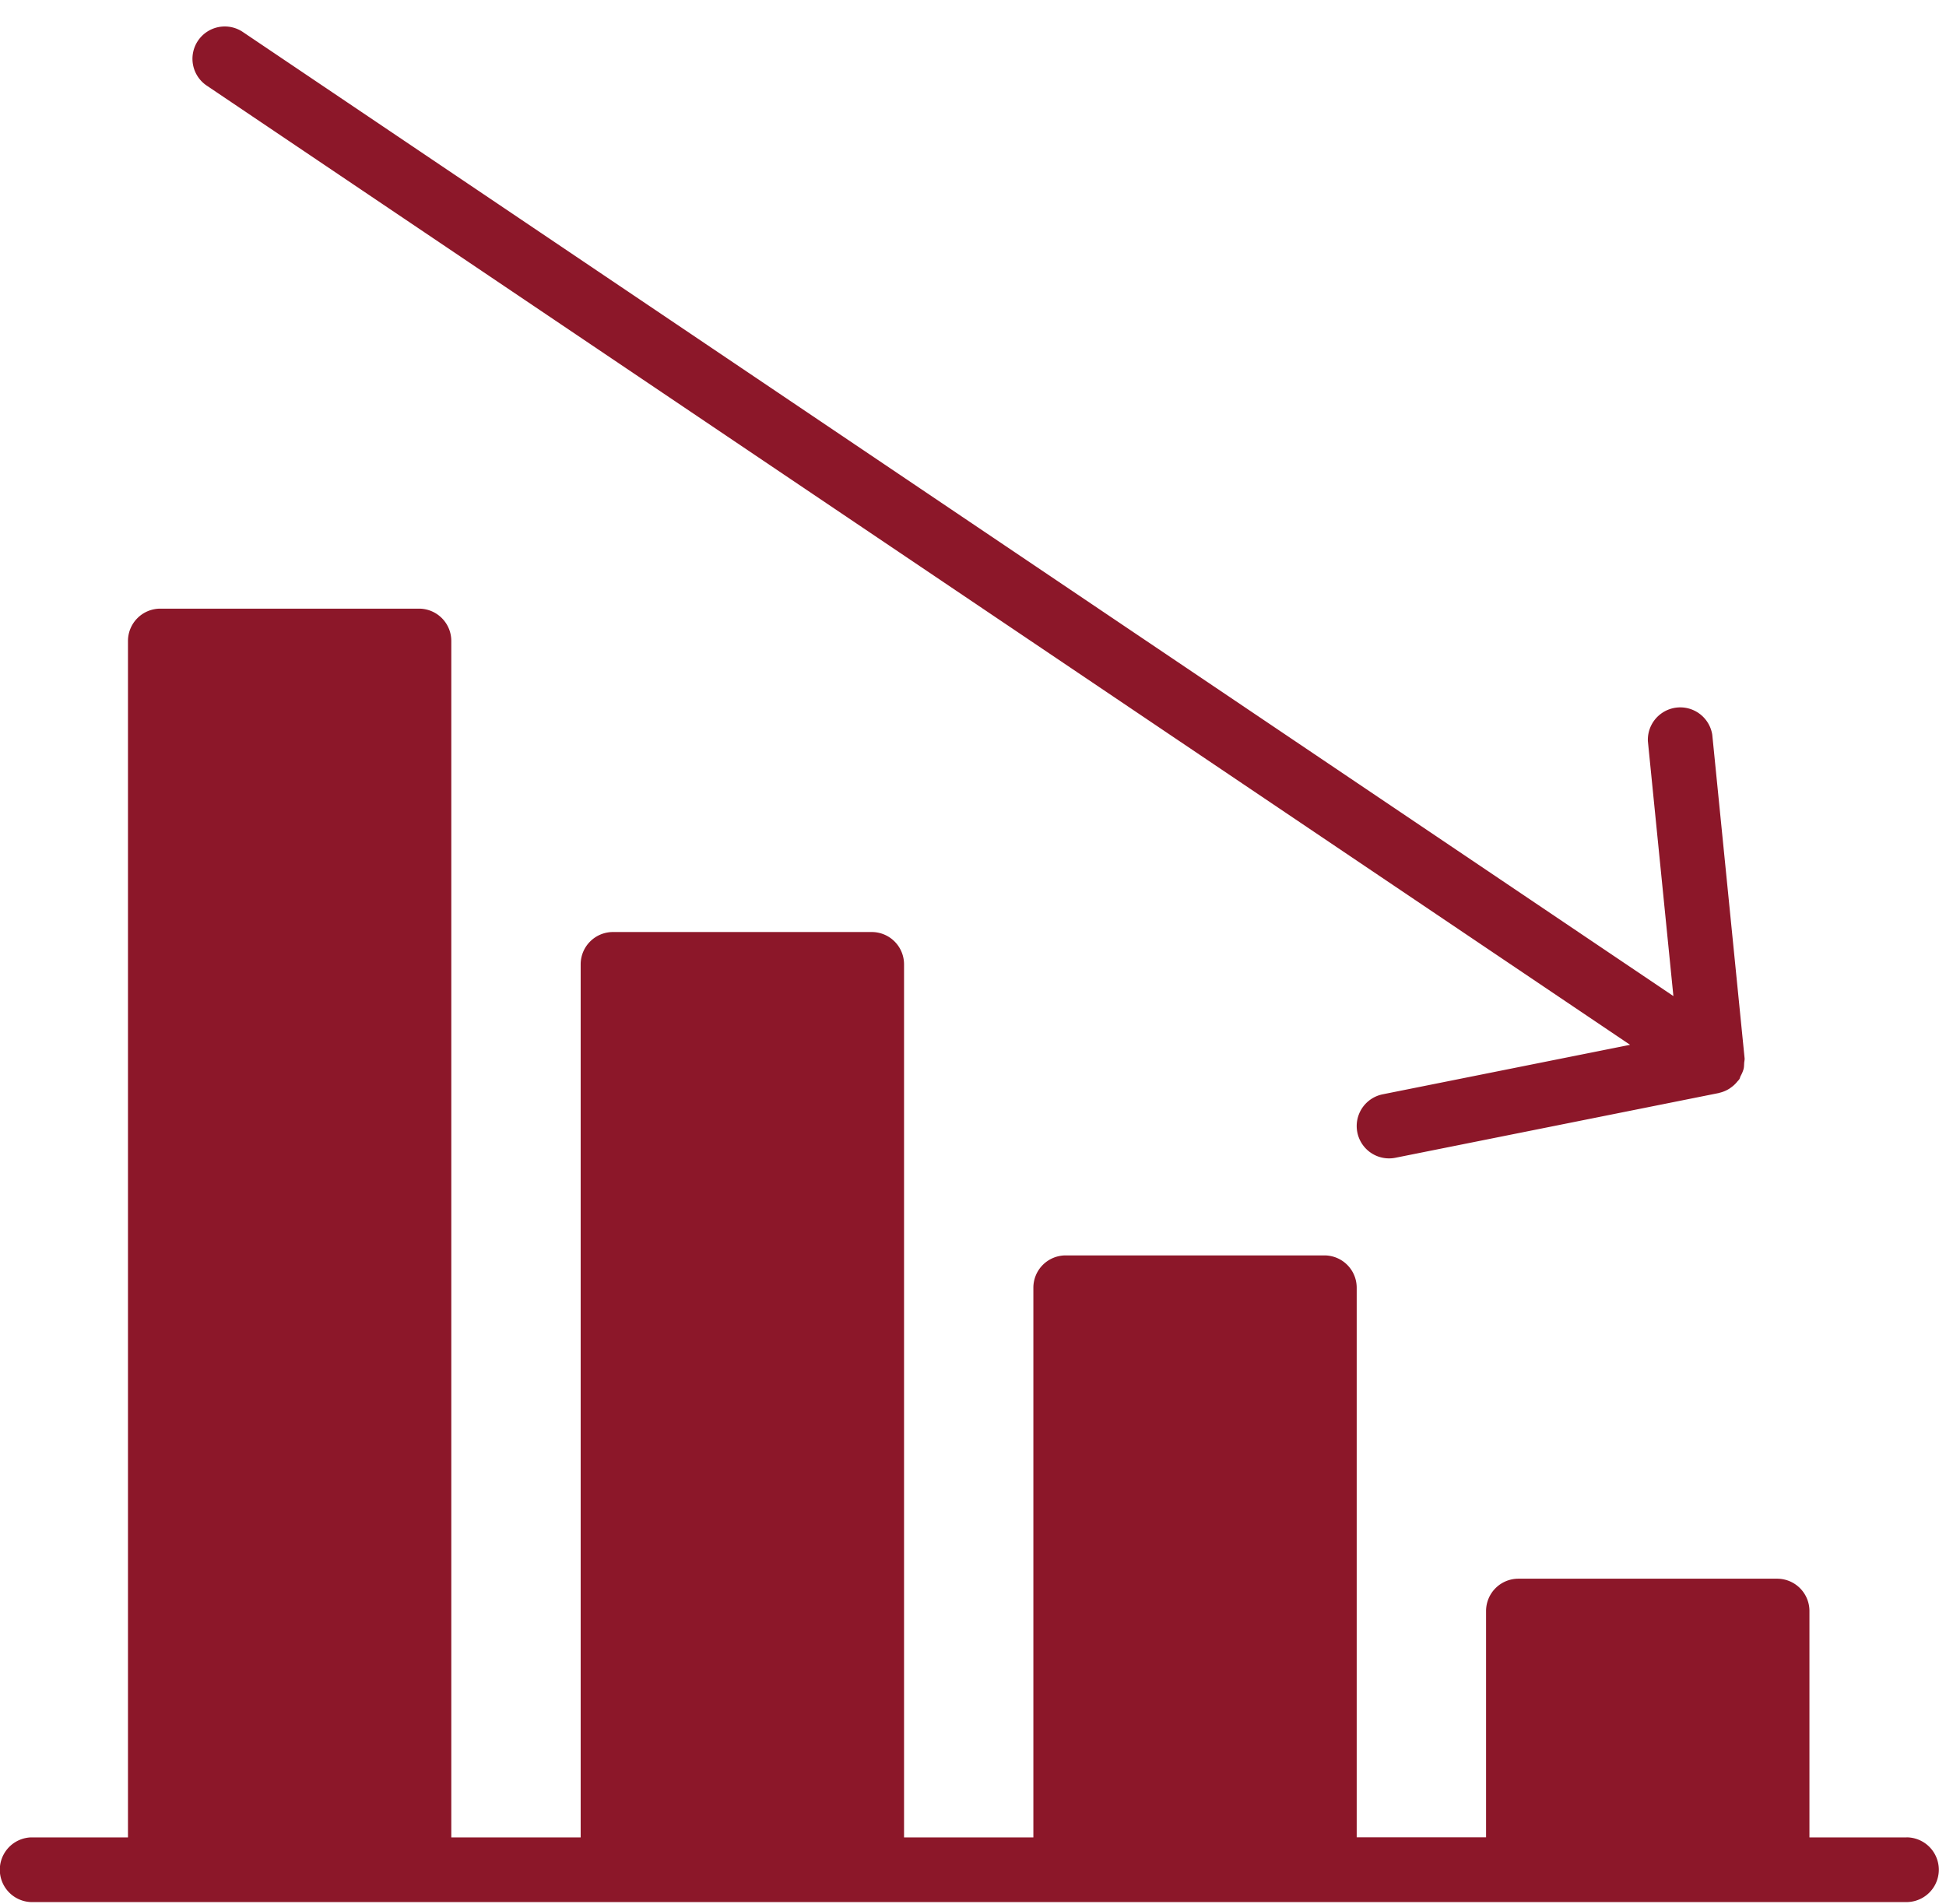
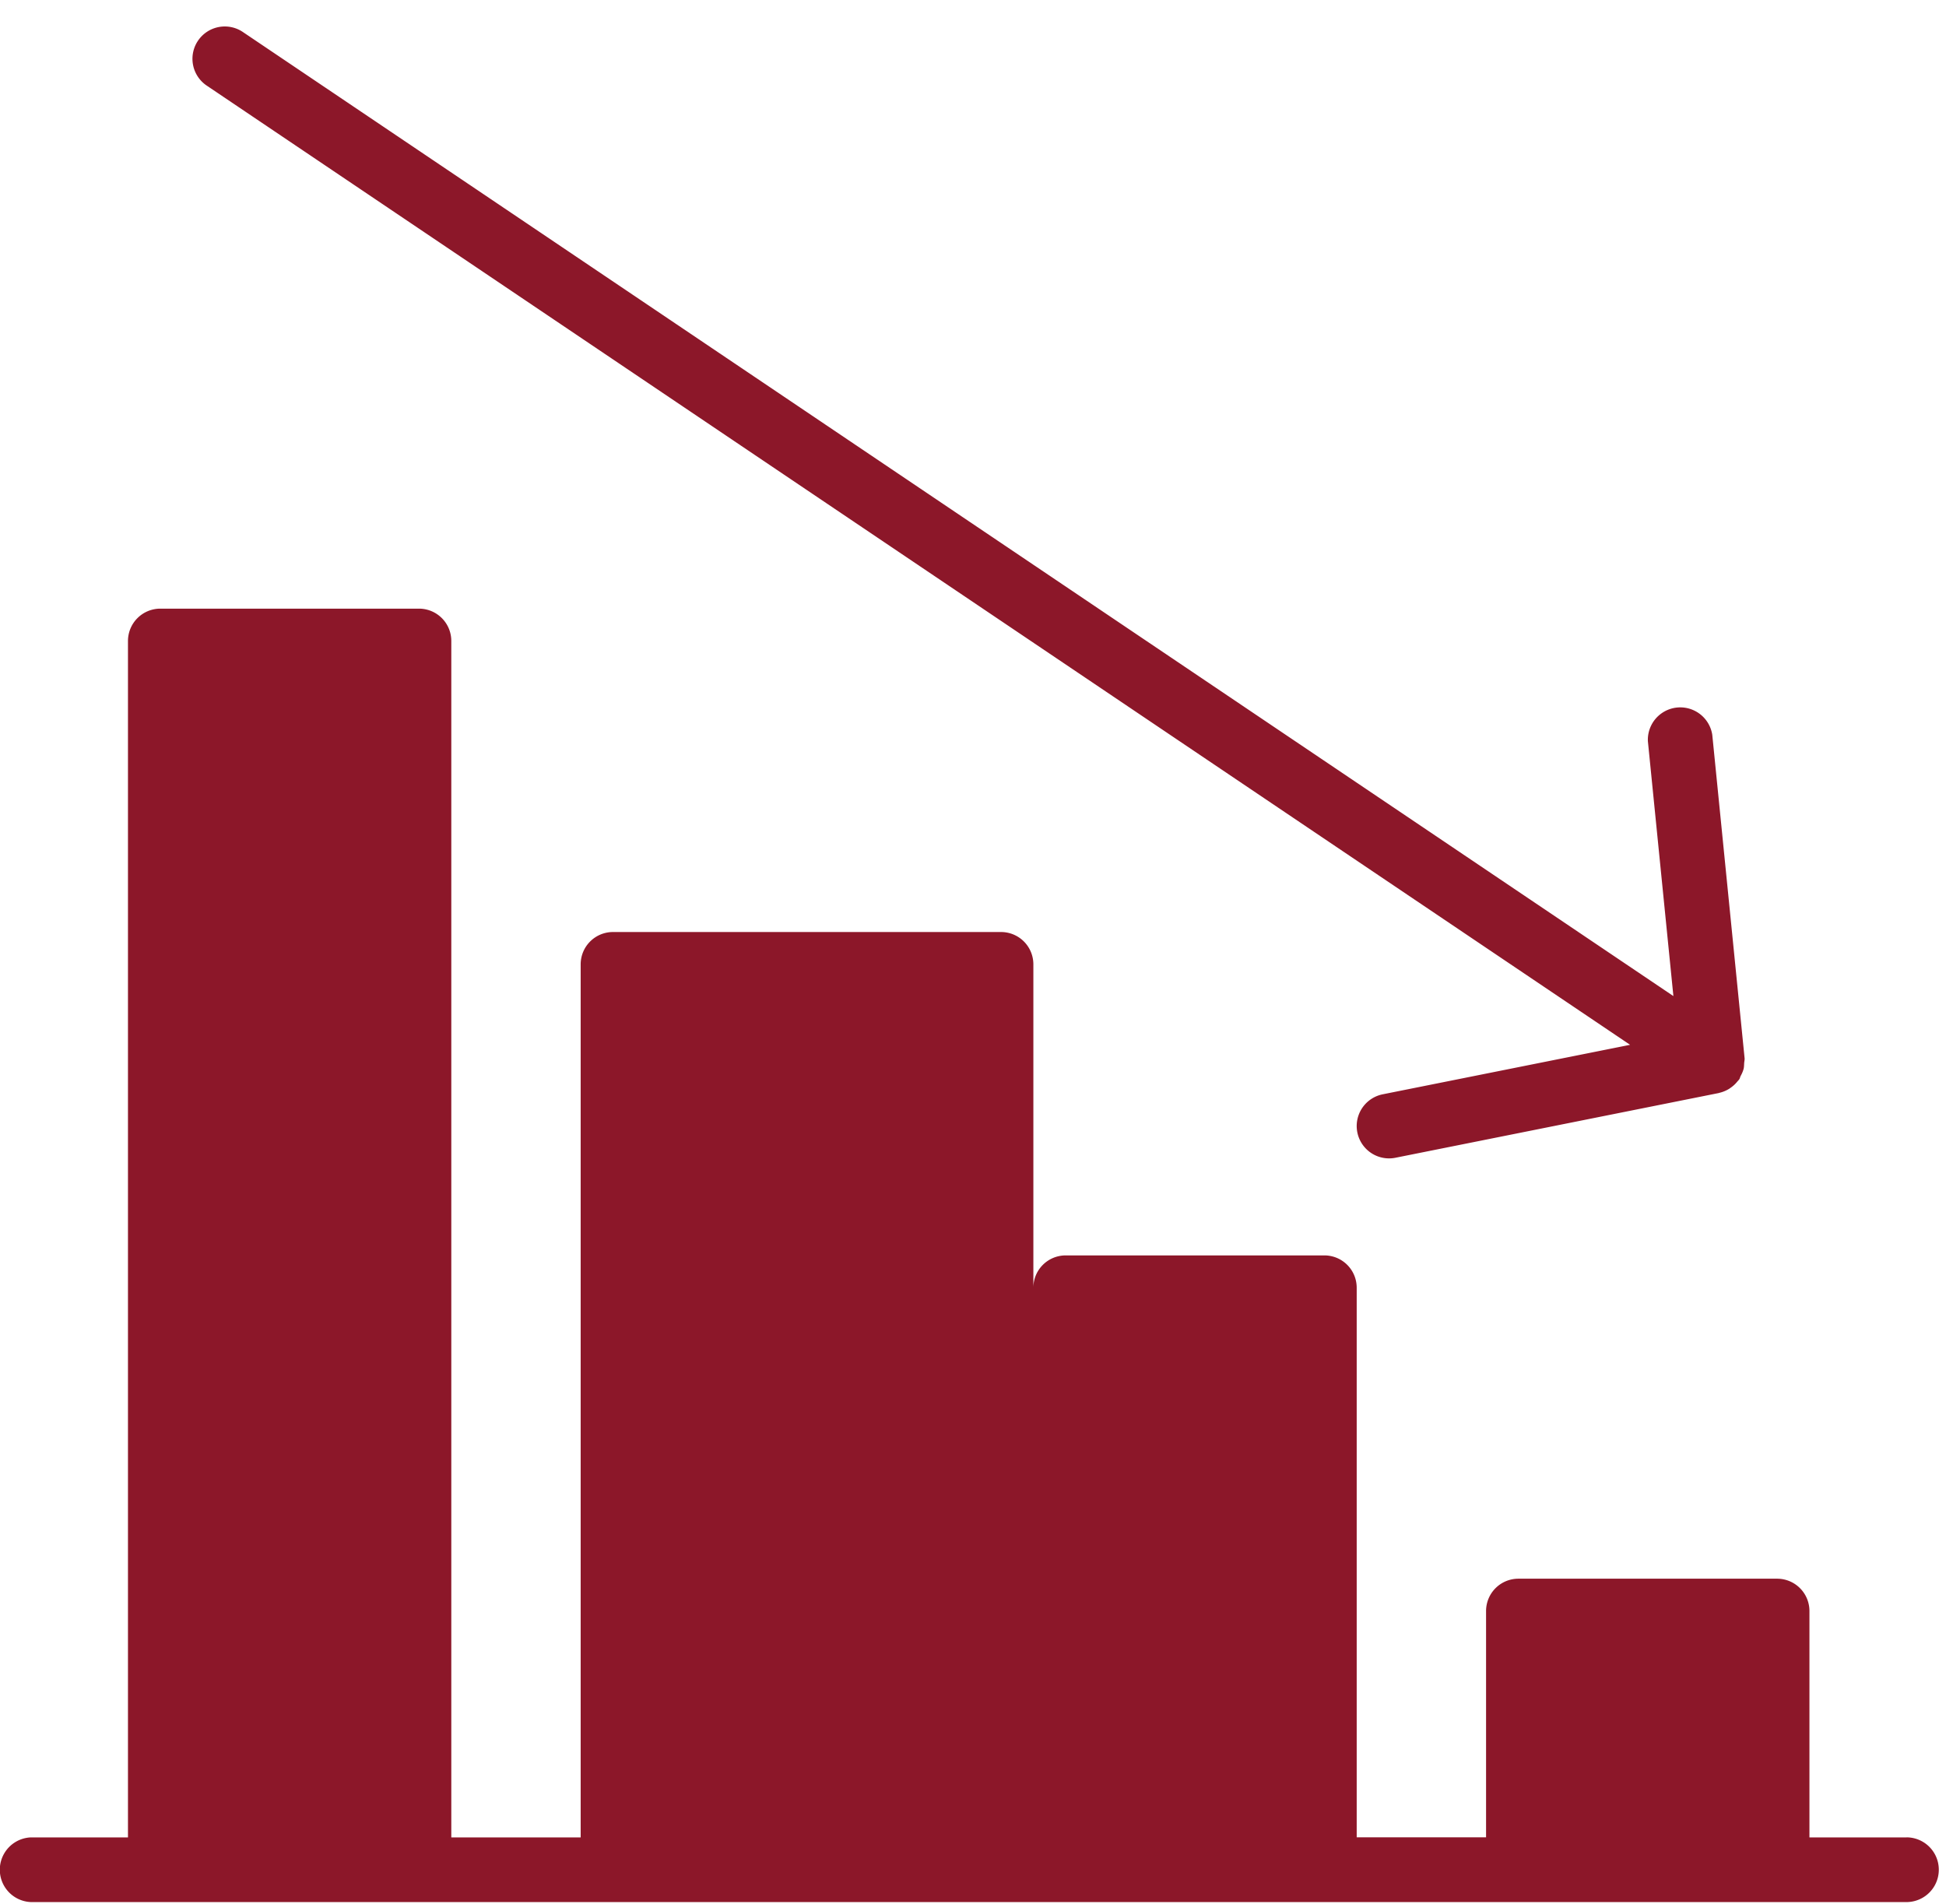
<svg xmlns="http://www.w3.org/2000/svg" width="46" height="45" viewBox="0 0 46 45">
-   <path fill="#8c1729" d="M45.065 43.432h-2.293V38.08a.764.764 0 0 0-.765-.763h-6.114a.764.764 0 0 0-.765.763v5.35H32.07V30.44a.764.764 0 0 0-.764-.765h-6.115a.764.764 0 0 0-.764.765v12.993H21.37V22.795a.764.764 0 0 0-.764-.764H14.49a.764.764 0 0 0-.764.764v20.637h-3.058v-28.28a.764.764 0 0 0-.764-.765H3.79a.765.765 0 0 0-.765.765v28.28H.733a.765.765 0 0 0 0 1.529h44.332a.764.764 0 1 0 0-1.53zM38.532 24.697l-5.847 1.17a.764.764 0 0 0 .3 1.5l7.644-1.53c.004 0 .007-.004.01-.004a.778.778 0 0 0 .23-.093c.017-.01.032-.022.049-.034a.73.73 0 0 0 .149-.14c.01-.013.023-.023.032-.036l.013-.016c.017-.024.02-.052.033-.079a.735.735 0 0 0 .072-.173c.01-.044.009-.086.012-.13.002-.04.014-.08.01-.12l-.764-7.644a.766.766 0 0 0-1.522.152l.603 6.025L5.746.76a.764.764 0 1 0-.854 1.267z" />
+   <path fill="#8c1729" d="M45.065 43.432h-2.293V38.08a.764.764 0 0 0-.765-.763h-6.114a.764.764 0 0 0-.765.763v5.35H32.07V30.44a.764.764 0 0 0-.764-.765h-6.115a.764.764 0 0 0-.764.765v12.993V22.795a.764.764 0 0 0-.764-.764H14.49a.764.764 0 0 0-.764.764v20.637h-3.058v-28.28a.764.764 0 0 0-.764-.765H3.79a.765.765 0 0 0-.765.765v28.28H.733a.765.765 0 0 0 0 1.529h44.332a.764.764 0 1 0 0-1.53zM38.532 24.697l-5.847 1.17a.764.764 0 0 0 .3 1.5l7.644-1.53c.004 0 .007-.004.01-.004a.778.778 0 0 0 .23-.093c.017-.01.032-.022.049-.034a.73.73 0 0 0 .149-.14c.01-.013.023-.023.032-.036l.013-.016c.017-.024.02-.052.033-.079a.735.735 0 0 0 .072-.173c.01-.044.009-.086.012-.13.002-.04.014-.08.01-.12l-.764-7.644a.766.766 0 0 0-1.522.152l.603 6.025L5.746.76a.764.764 0 1 0-.854 1.267z" />
</svg>